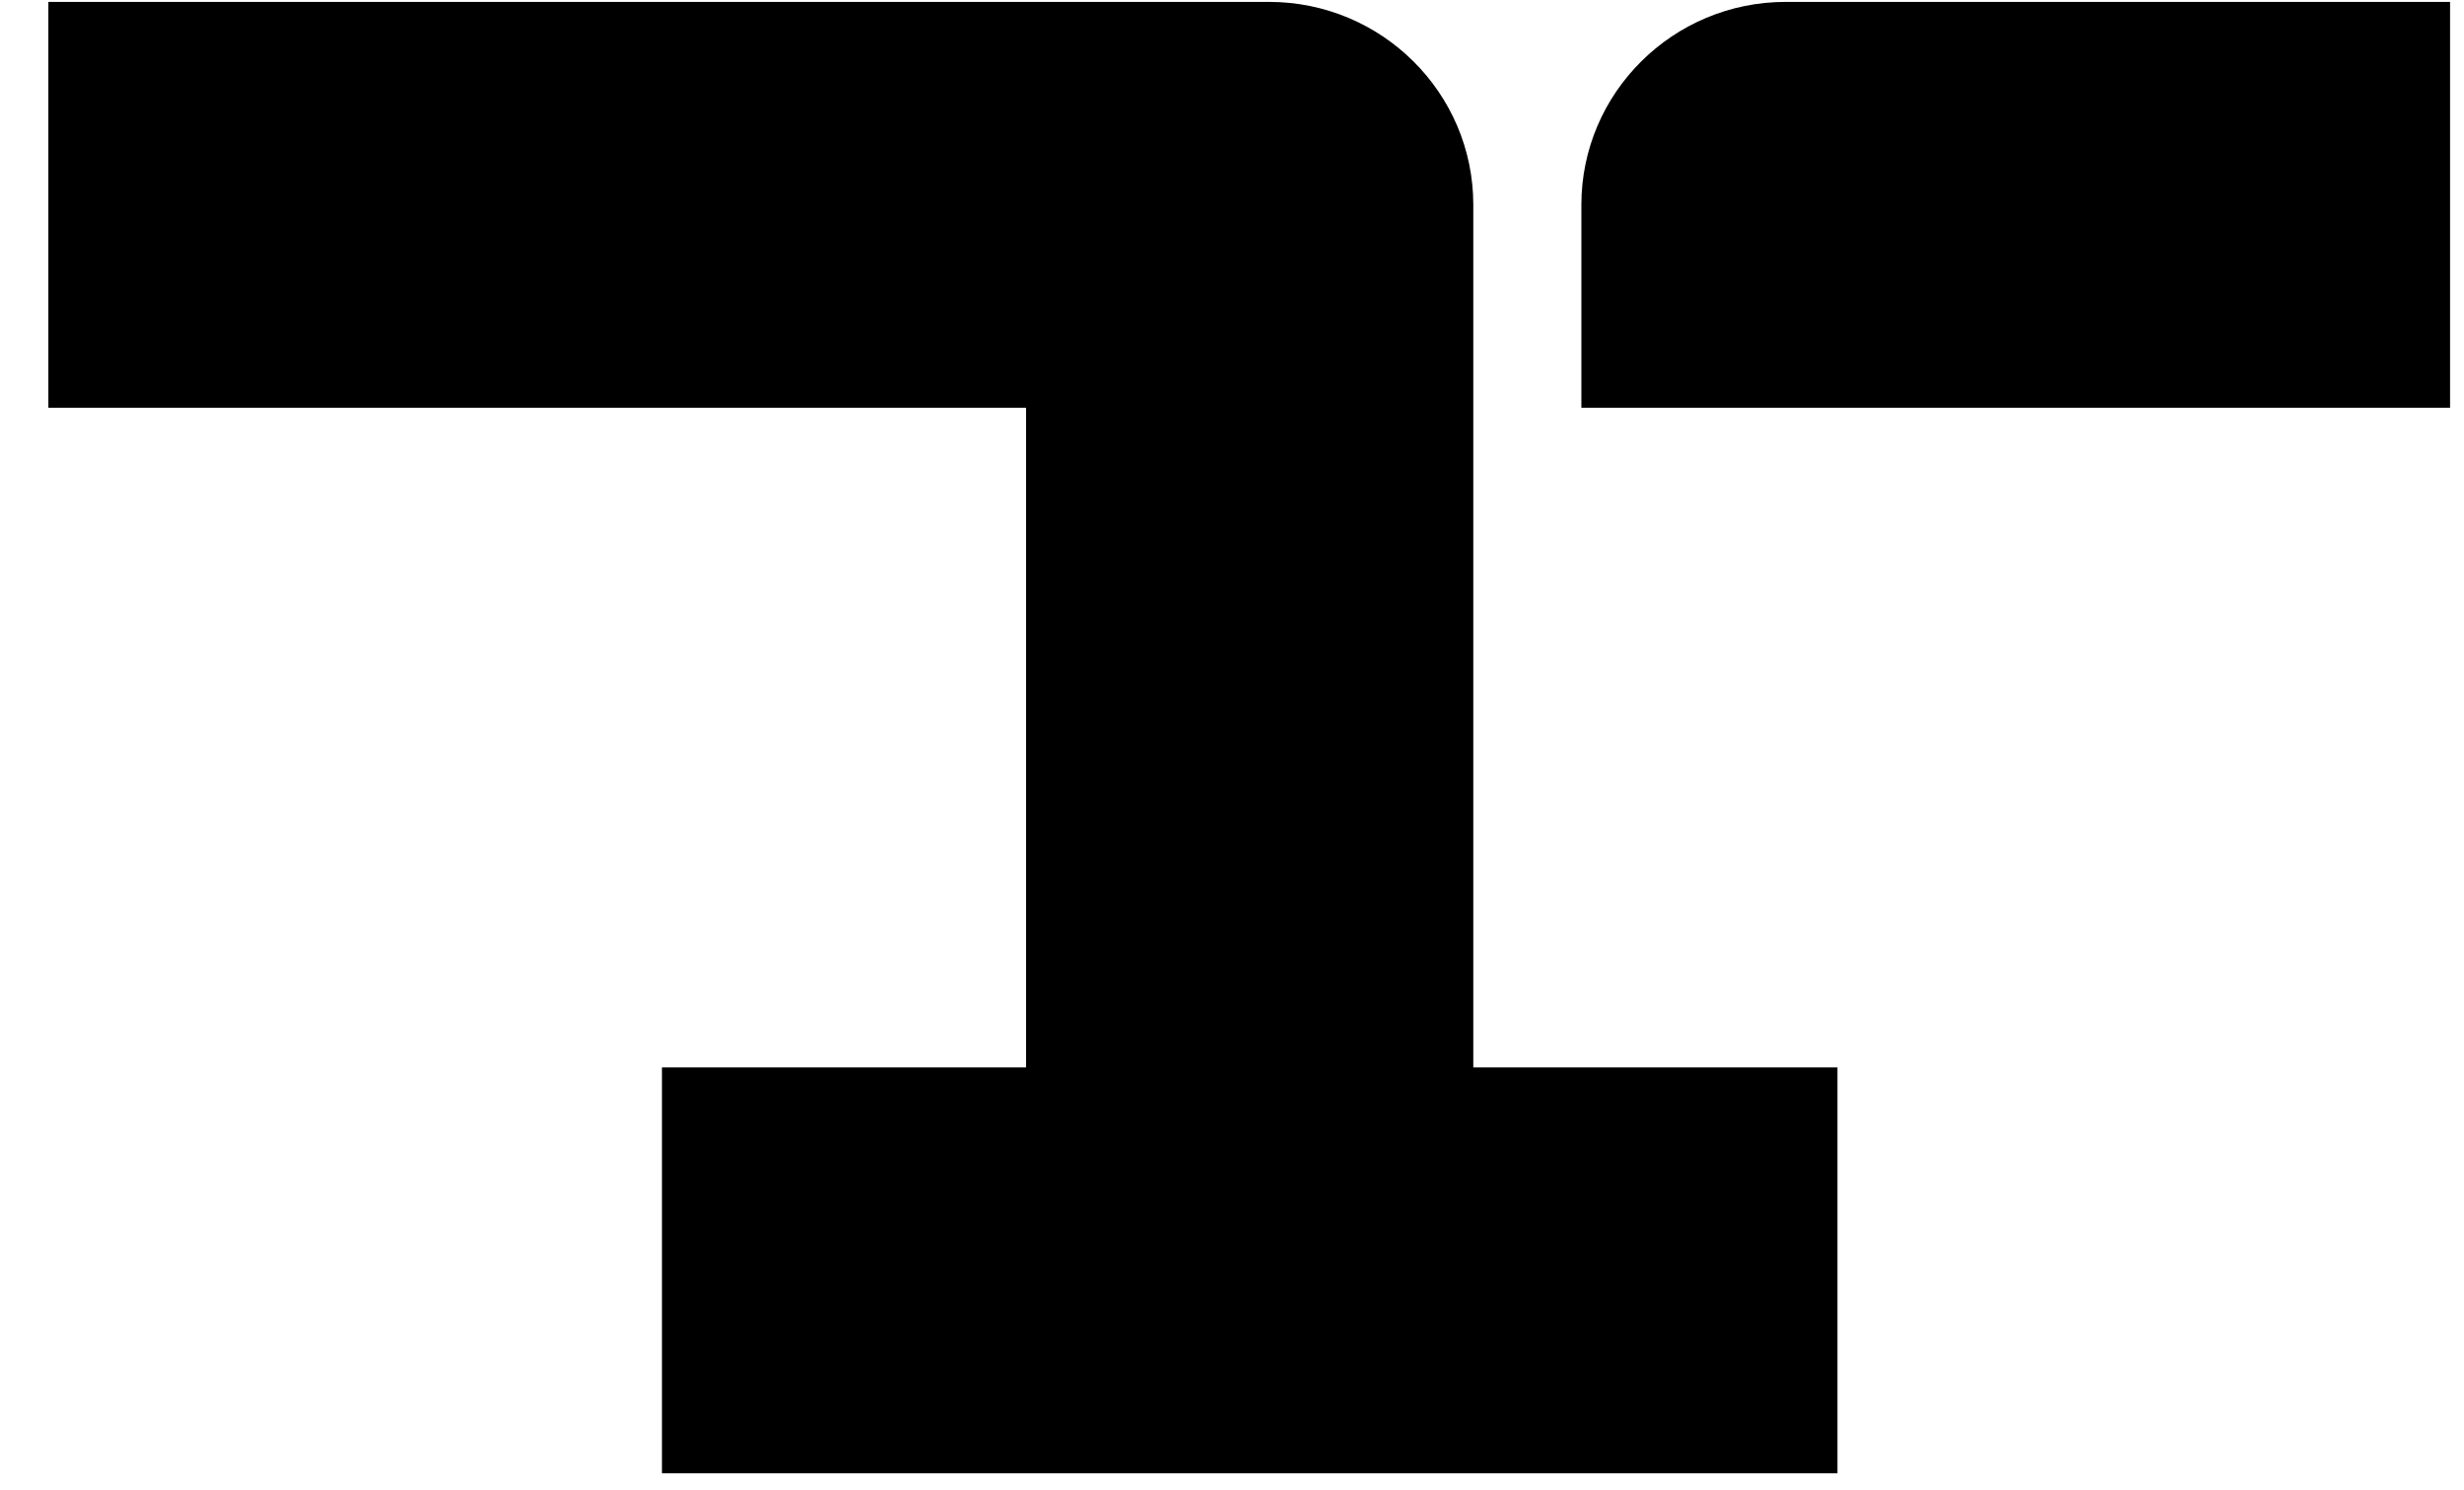
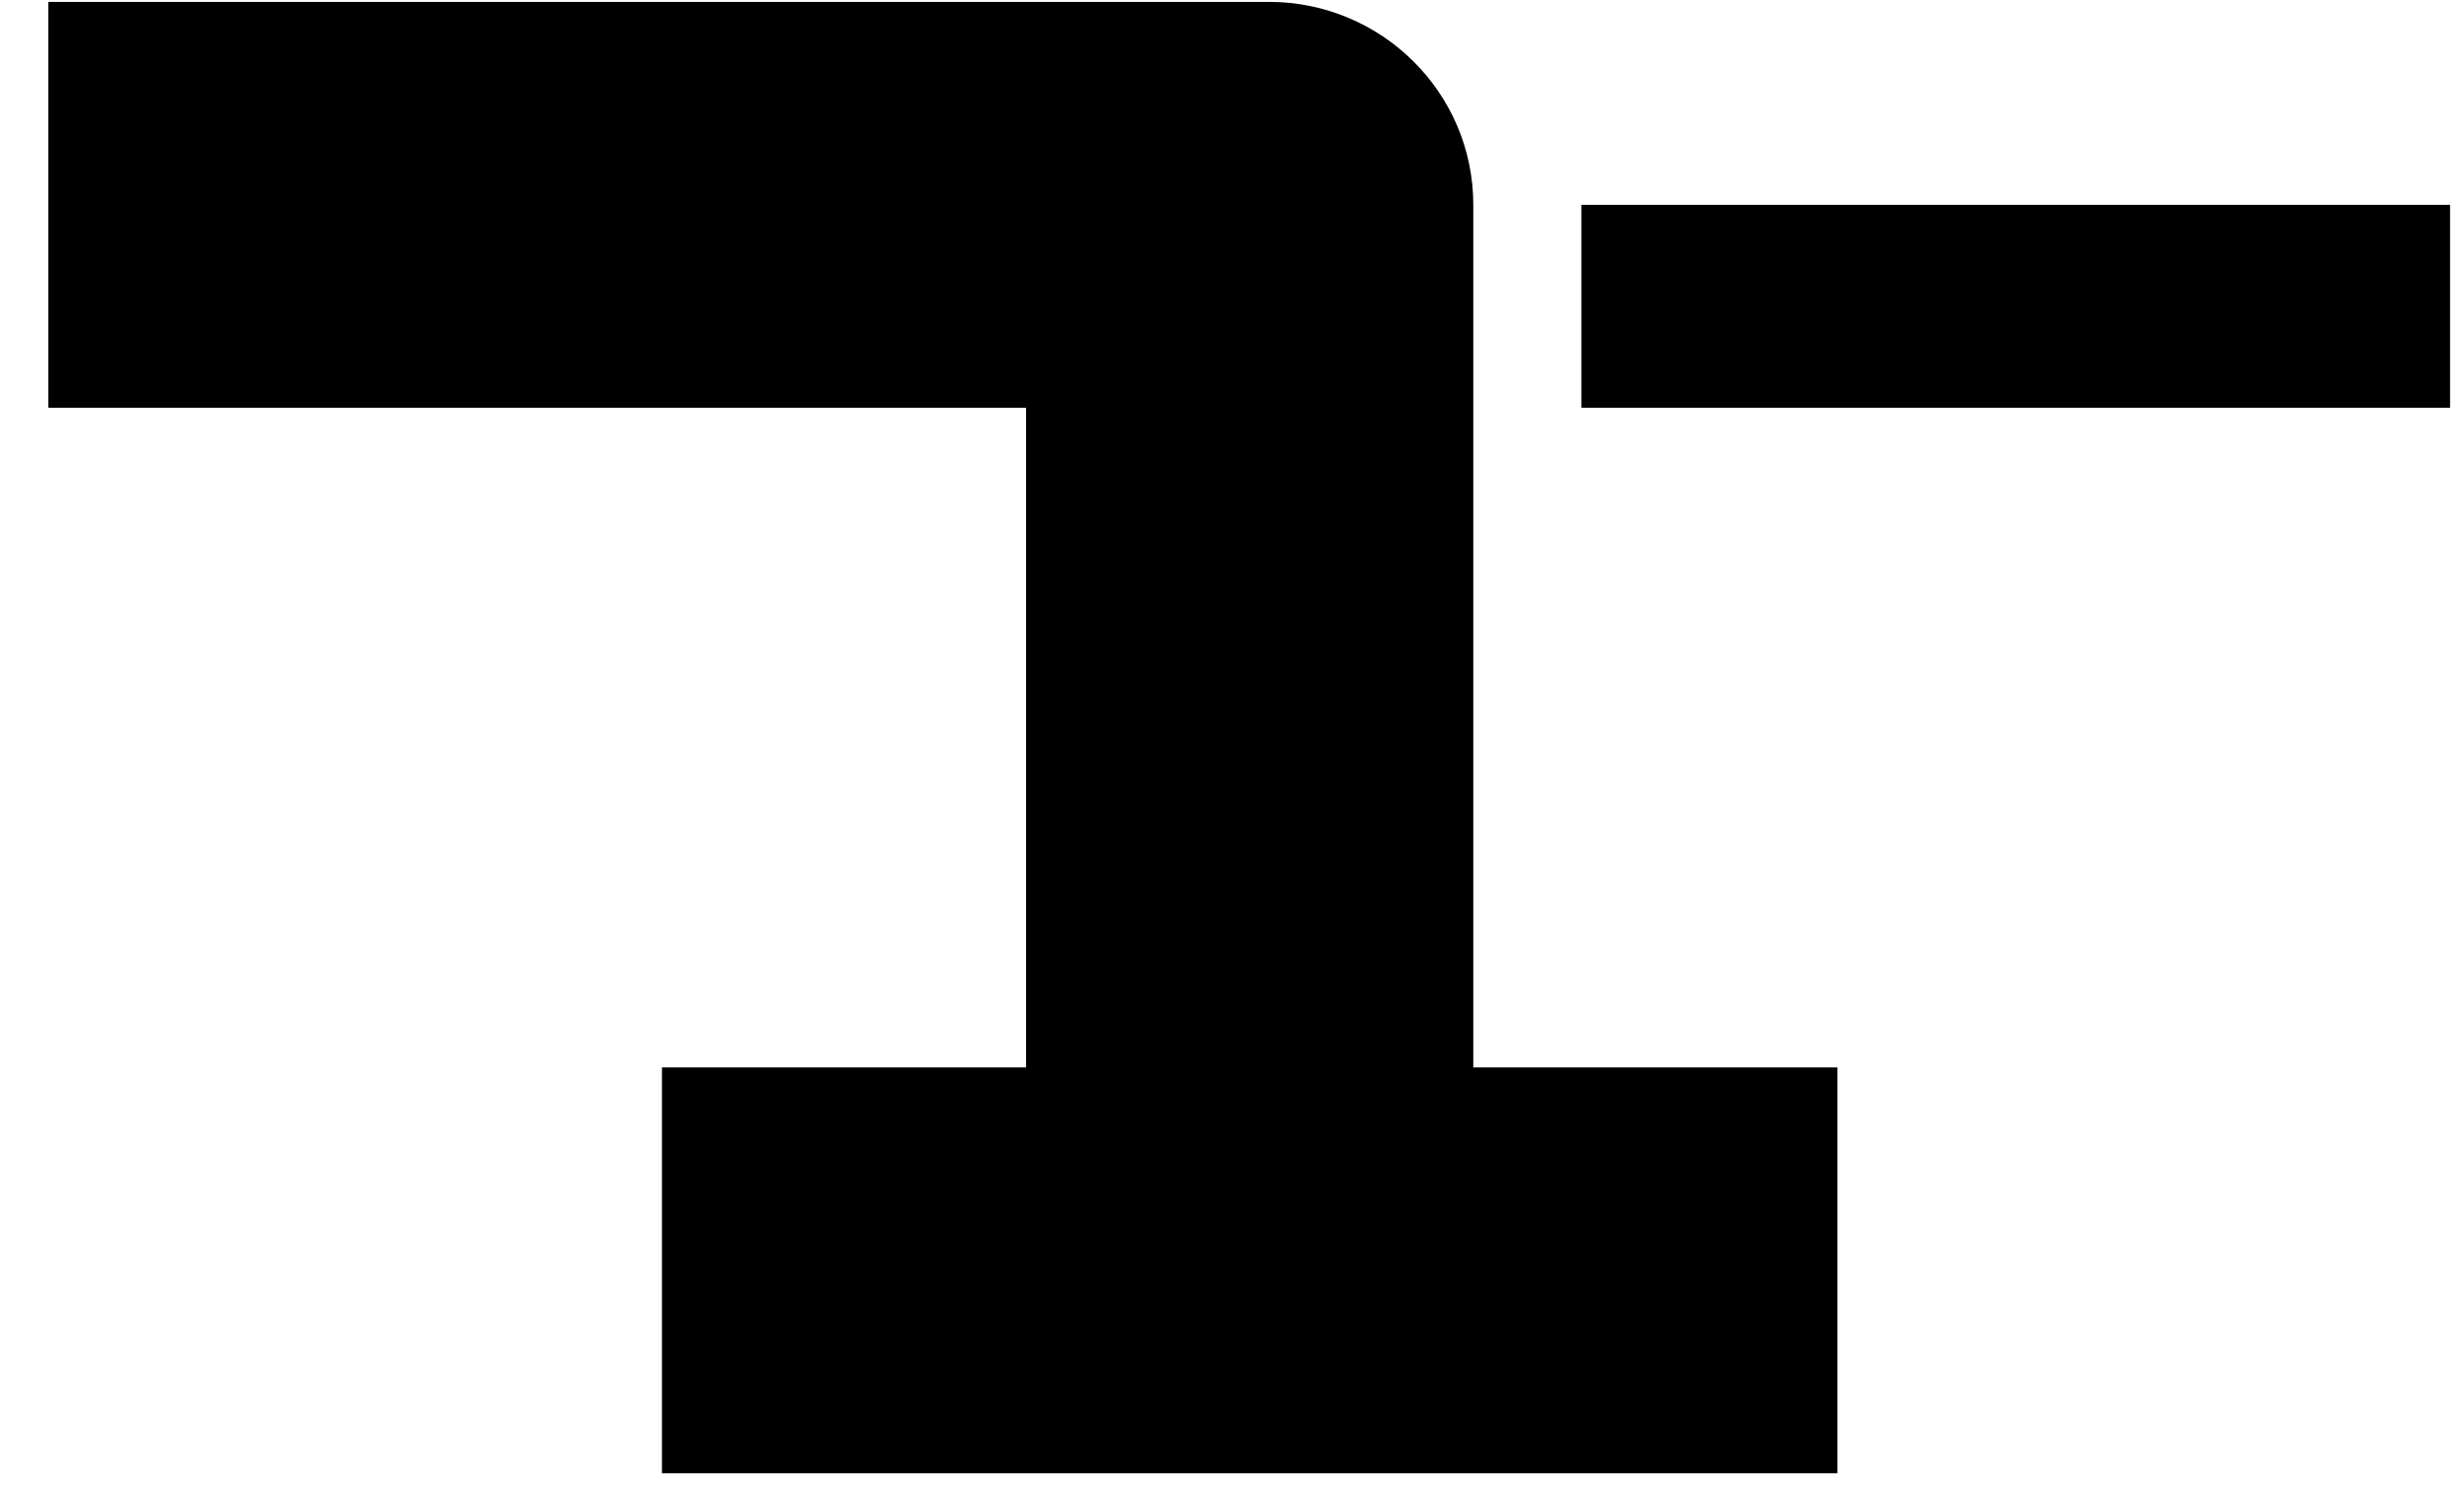
<svg xmlns="http://www.w3.org/2000/svg" width="43" height="26" viewBox="0 0 43 26" fill="none">
-   <path d="M25.711 18.639V3.575C25.711 1.621 24.113 0.033 22.145 0.033H0.844V7.117H17.906V18.631H11.552V25.715H32.066V18.631H25.711V18.639ZM42.765 7.117H27.597V3.575C27.597 1.621 29.196 0.033 31.164 0.033H42.757V7.117H42.765Z" fill="black" />
+   <path d="M25.711 18.639V3.575C25.711 1.621 24.113 0.033 22.145 0.033H0.844V7.117H17.906V18.631H11.552V25.715H32.066V18.631H25.711V18.639ZM42.765 7.117H27.597V3.575H42.757V7.117H42.765Z" fill="black" />
</svg>